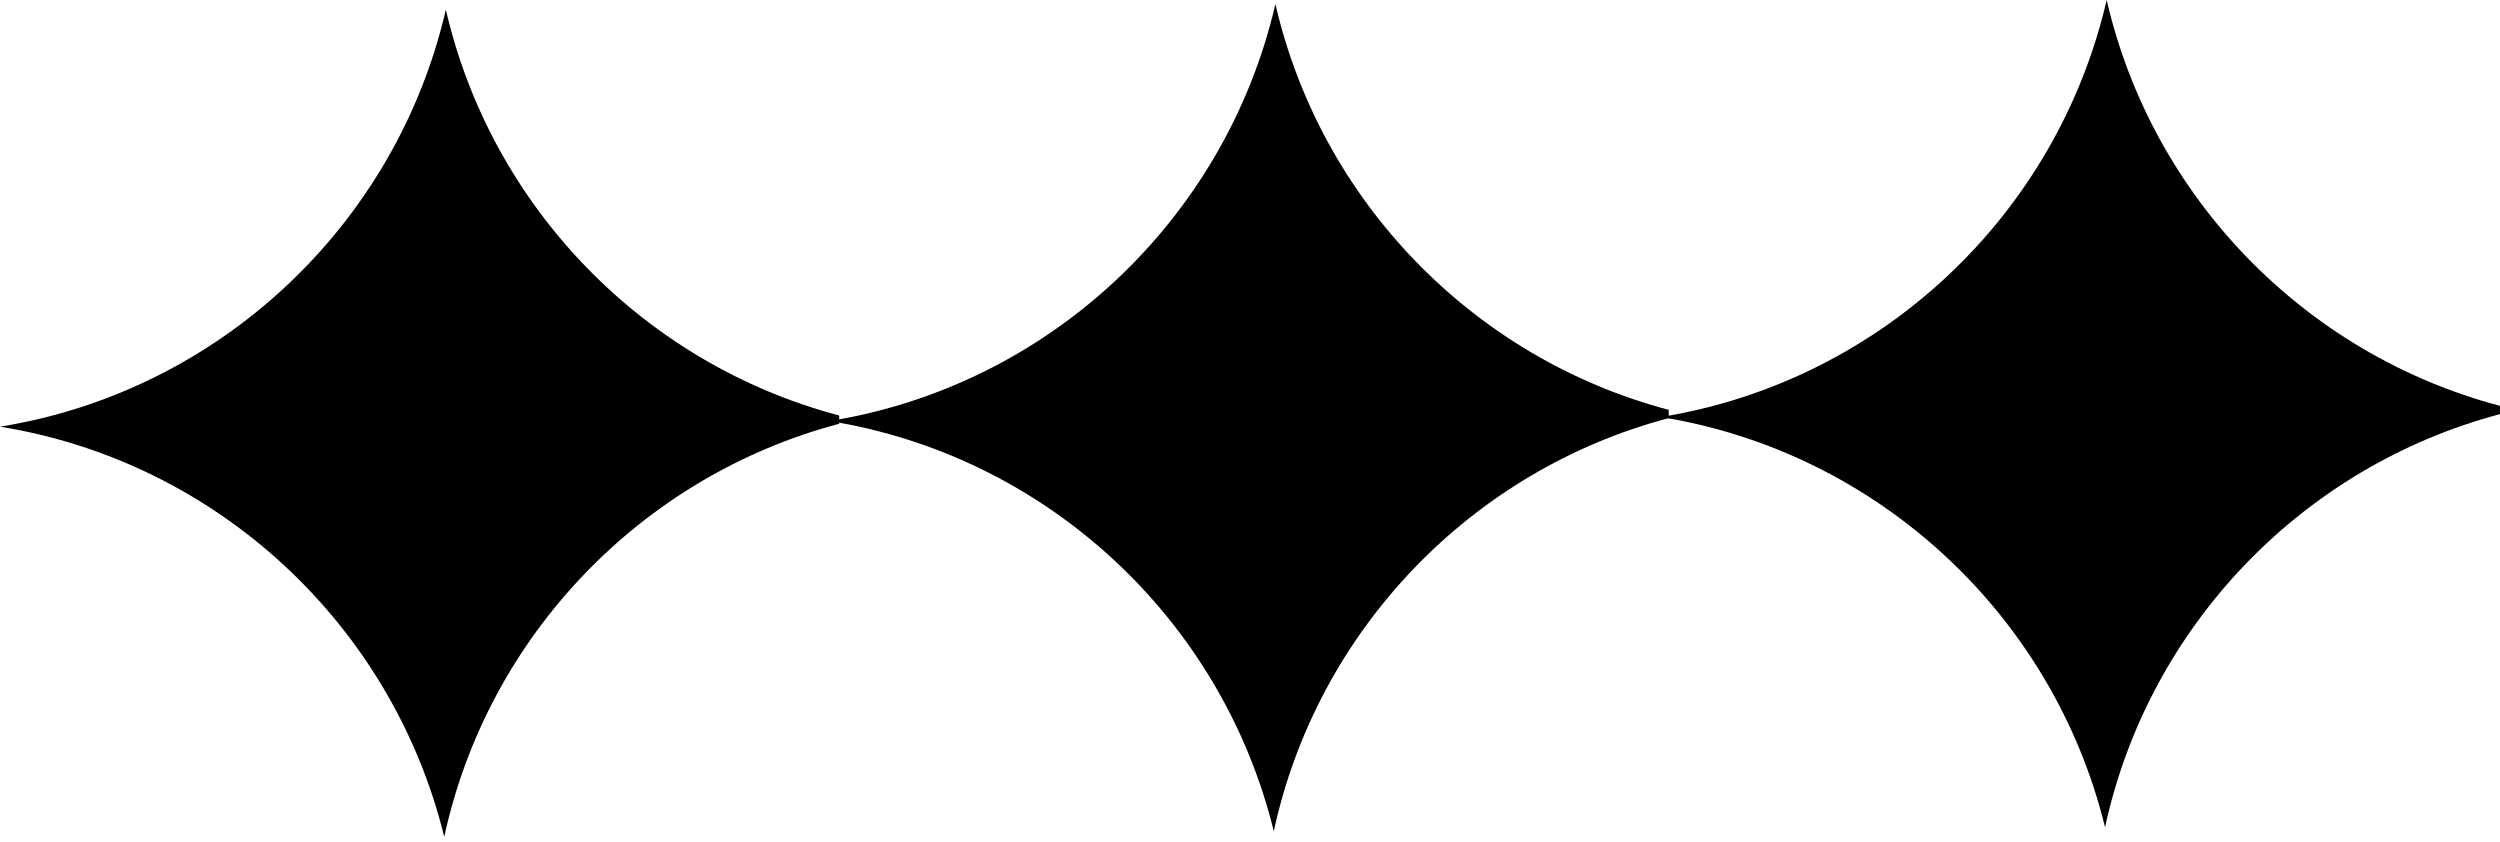
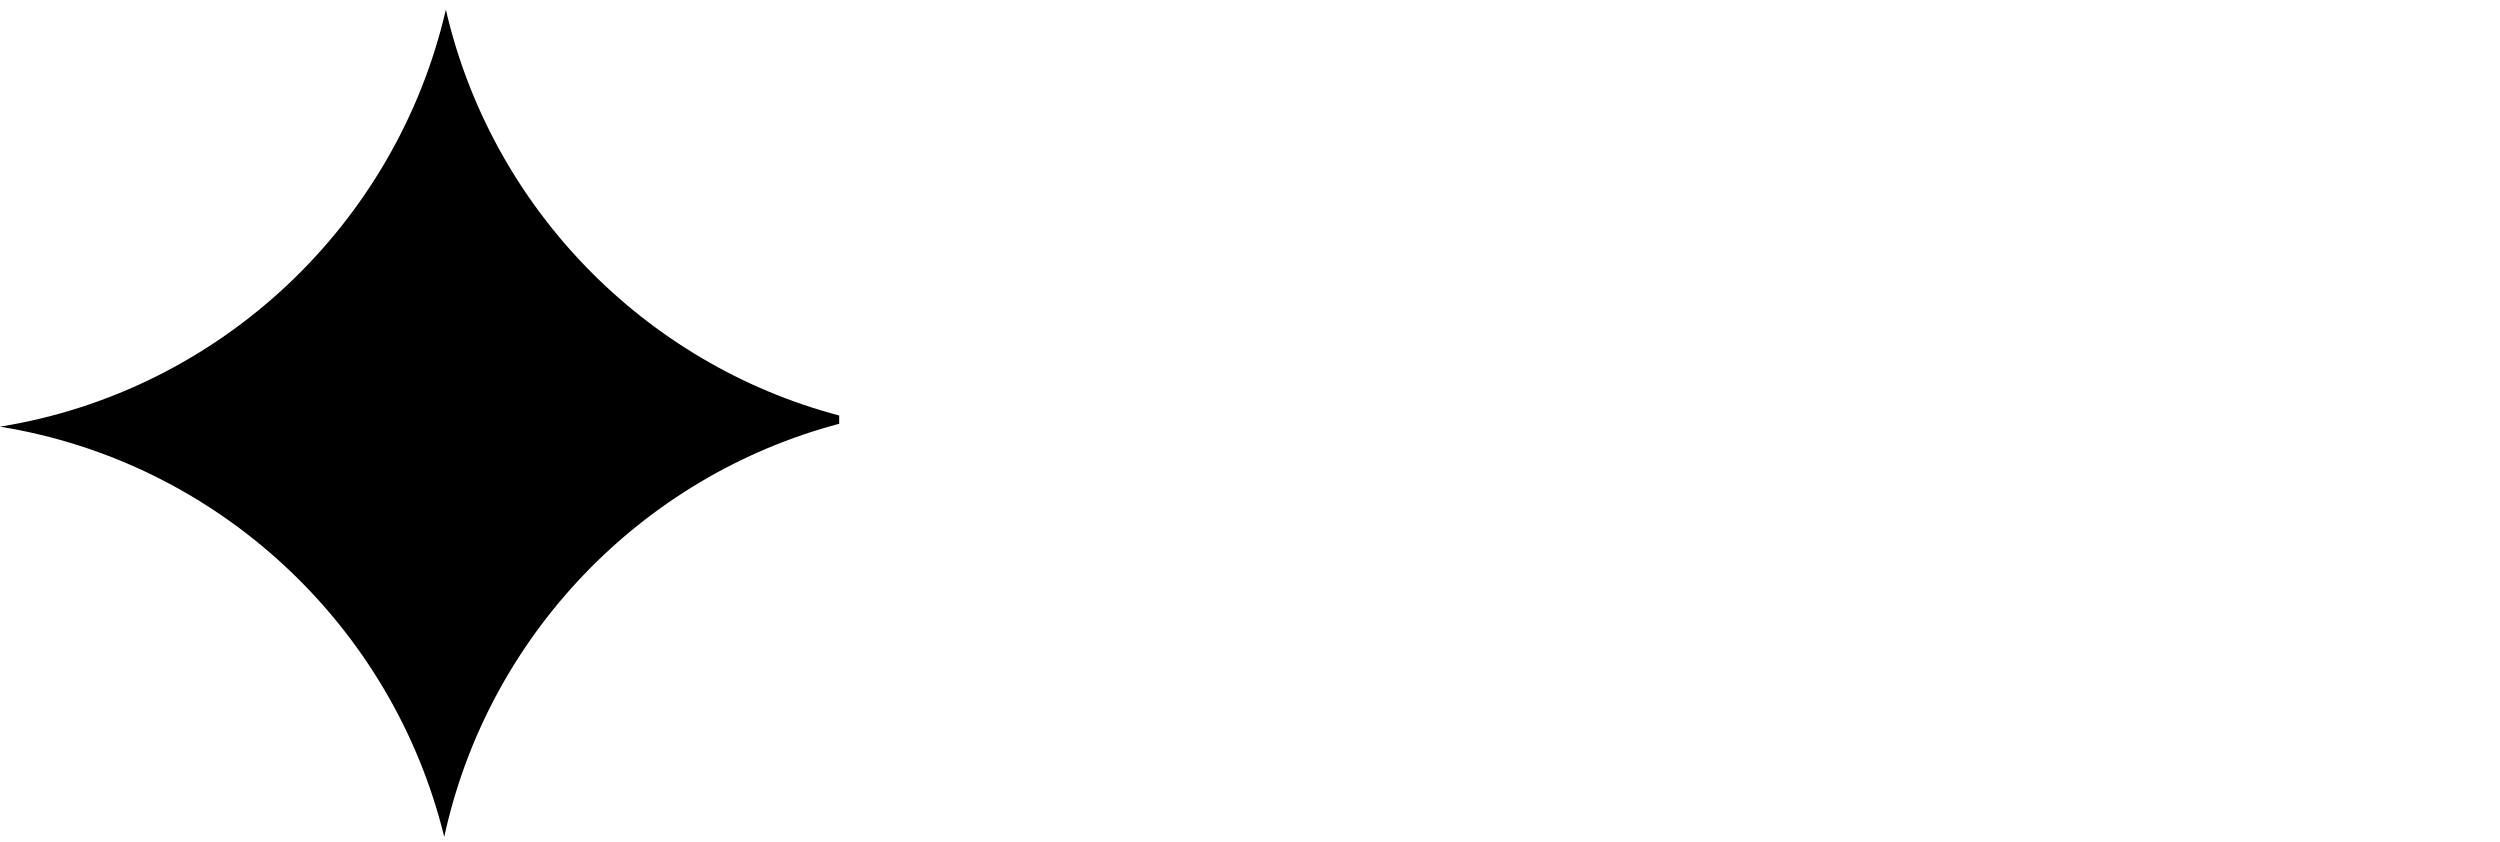
<svg xmlns="http://www.w3.org/2000/svg" width="386" height="130" viewBox="0 0 386 130" fill="none">
  <path fill-rule="evenodd" clip-rule="evenodd" d="M68.841 1.49C61.174 34.681 33.974 60.397 0 65.879C33.614 71.302 60.597 96.534 68.591 129.215C75.314 98.186 99.065 73.501 129.57 65.432V64.156C99.432 56.184 75.887 31.994 68.841 1.49Z" fill="black" />
-   <path fill-rule="evenodd" clip-rule="evenodd" d="M196.921 0.616C189.254 33.807 162.054 59.523 128.08 65.005C161.694 70.429 188.677 95.66 196.671 128.342C203.395 97.312 227.145 72.628 257.65 64.558V63.282C227.512 55.31 203.967 31.12 196.921 0.616Z" fill="black" />
-   <path fill-rule="evenodd" clip-rule="evenodd" d="M325.271 0C317.604 33.191 290.404 58.907 256.43 64.389C290.044 69.812 317.027 95.044 325.02 127.726C331.744 96.696 355.494 72.012 386 63.942V62.666C355.861 54.694 332.317 30.504 325.271 0Z" fill="black" />
</svg>